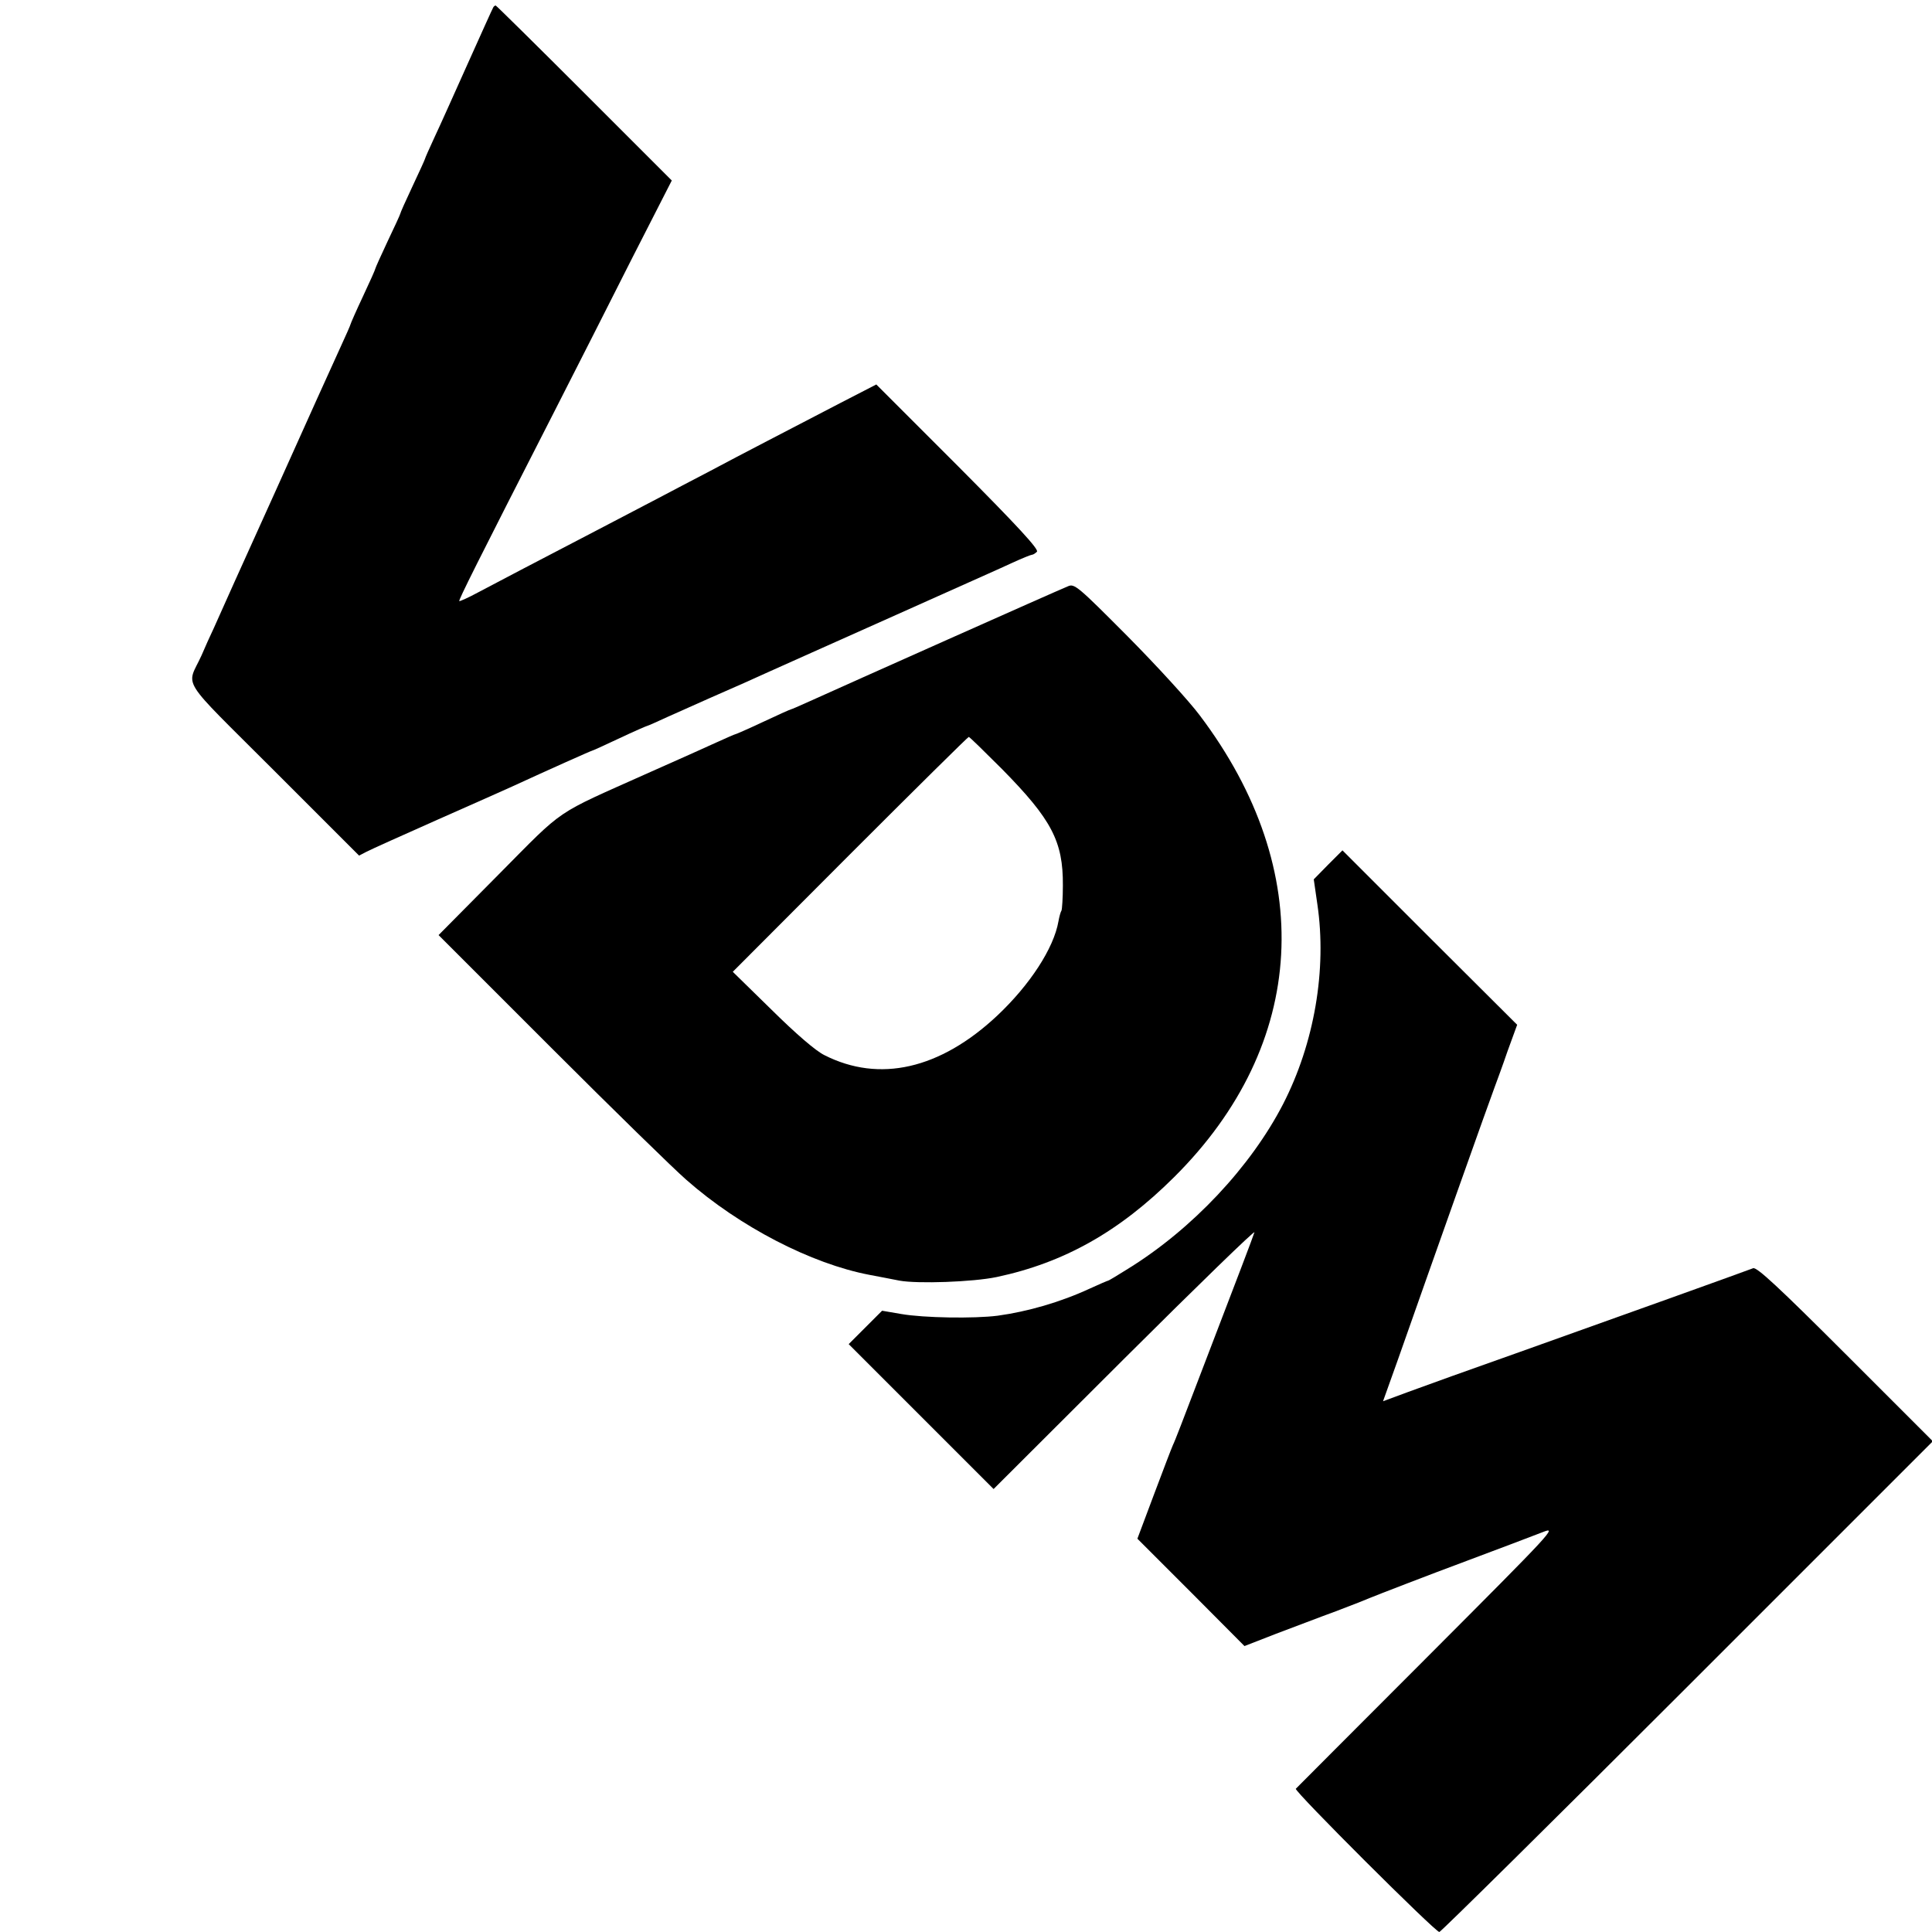
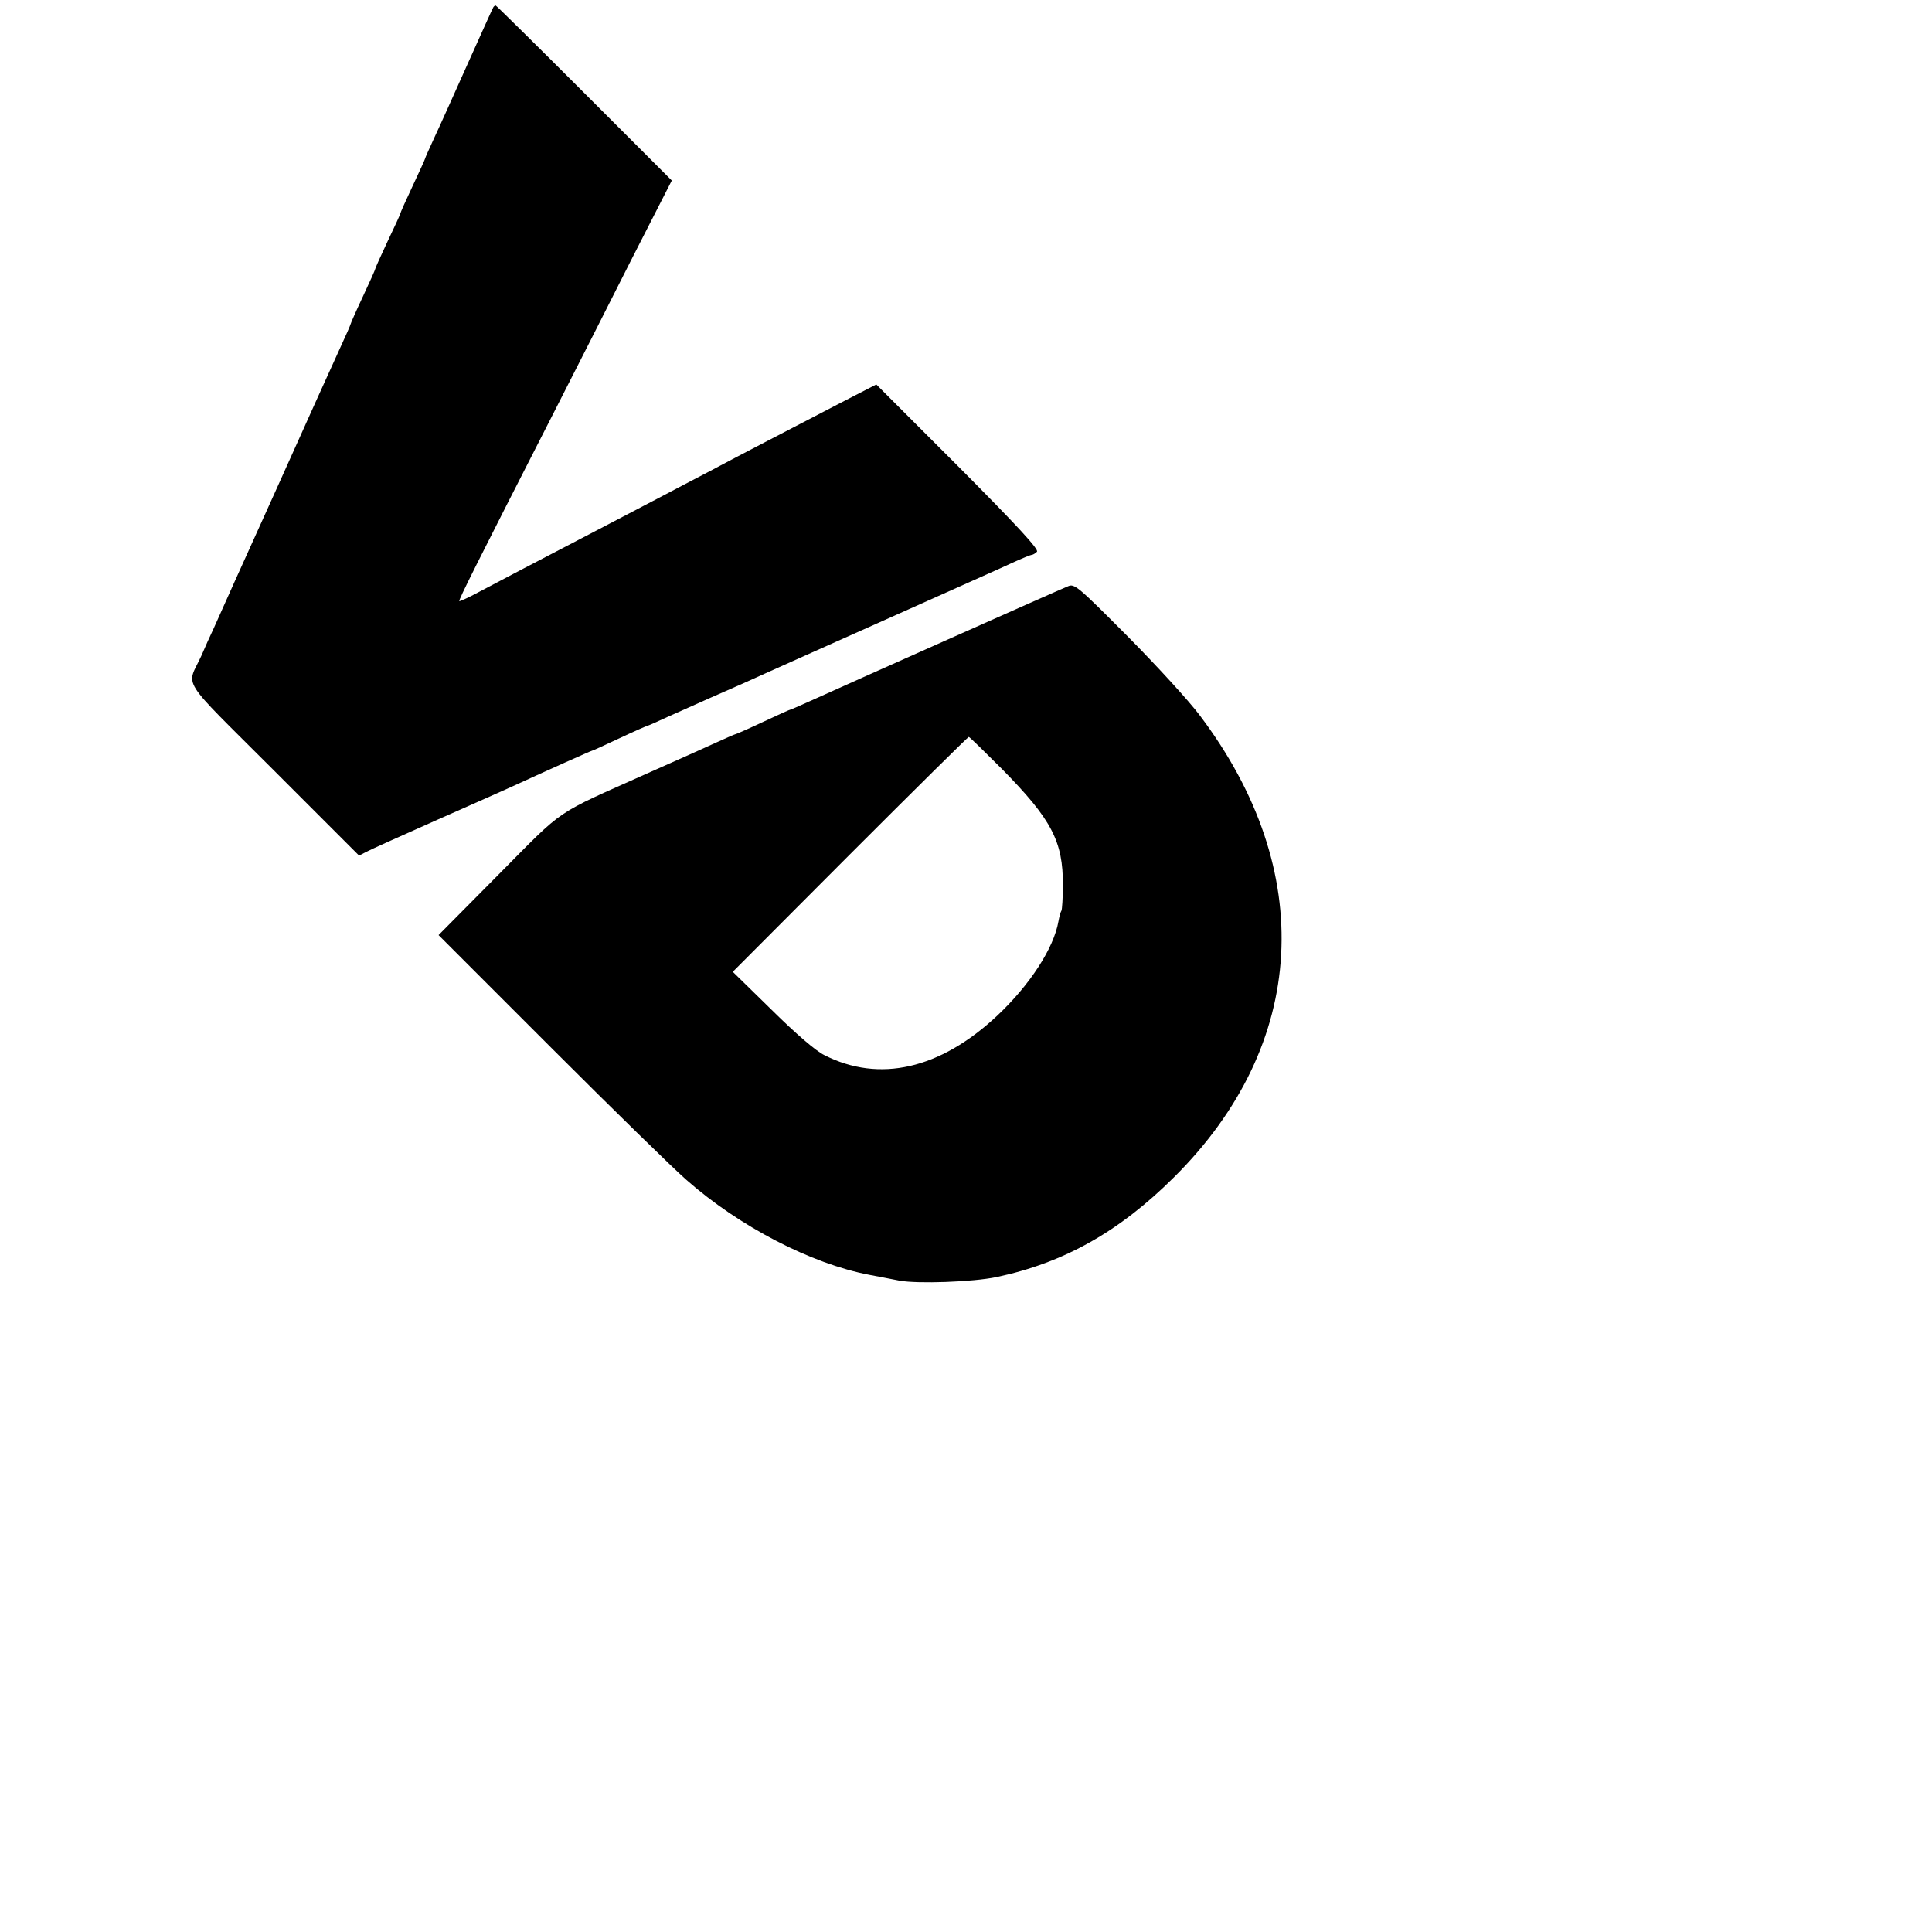
<svg xmlns="http://www.w3.org/2000/svg" version="1.0" width="700pt" height="700pt" viewBox="0 0 700 700" preserveAspectRatio="xMidYMid meet">
  <g transform="translate(0,700) scale(0.1,-0.1)" fill="#000000" stroke="none">
    <path d="M1787 6973 c-3 -5 -44 -96 -92 -203 -48 -107 -102 -228 -121 -268 -19 -41 -34 -75 -34 -77 0 -2 -20 -46 -45 -99 -25 -53 -45 -98 -45 -101 0 -2 -20 -46 -45 -98 -25 -53 -45 -98 -45 -100 0 -3 -20 -48 -45 -101 -25 -53 -45 -99 -45 -101 0 -2 -16 -39 -36 -82 -20 -43 -126 -278 -236 -523 -111 -245 -211 -467 -223 -495 -13 -27 -33 -72 -45 -100 -54 -119 -87 -67 262 -416 l309 -309 27 14 c15 8 131 60 257 116 127 56 248 110 270 120 128 59 287 130 290 130 2 0 46 20 99 45 53 25 99 45 101 45 2 0 36 15 77 34 40 18 107 48 148 66 41 18 98 43 125 55 28 13 138 62 245 110 107 48 213 95 235 105 22 10 108 48 190 85 234 105 236 105 303 136 35 16 67 29 71 29 4 0 12 5 18 11 8 8 -69 92 -285 309 l-297 297 -130 -67 c-192 -100 -357 -185 -475 -248 -58 -30 -141 -74 -185 -97 -44 -23 -143 -75 -220 -115 -225 -117 -366 -191 -434 -227 -35 -19 -65 -32 -67 -31 -3 4 63 136 345 688 77 151 204 401 282 556 l143 280 -317 317 c-174 174 -319 317 -321 317 -3 0 -7 -3 -9 -7z" />
    <path d="M3870 4876 c-49 -20 -793 -352 -948 -422 -29 -13 -54 -24 -56 -24 -2 0 -47 -20 -100 -45 -53 -25 -99 -45 -101 -45 -2 0 -32 -13 -67 -29 -35 -16 -146 -66 -248 -111 -348 -156 -299 -122 -543 -368 l-218 -220 408 -408 c224 -224 445 -440 490 -479 193 -170 453 -304 663 -344 36 -7 85 -16 109 -21 66 -12 266 -5 352 13 245 52 445 165 643 362 484 481 519 1109 93 1673 -38 51 -156 180 -261 286 -180 181 -193 192 -216 182z m-239 -663 c179 -182 221 -261 220 -421 0 -46 -3 -87 -5 -91 -3 -4 -8 -22 -11 -39 -17 -98 -104 -231 -222 -342 -207 -194 -427 -244 -626 -143 -31 15 -103 77 -191 164 l-141 138 425 426 c234 234 427 425 430 425 3 0 57 -53 121 -117z" />
-     <path d="M4812 3867 l-52 -53 13 -90 c35 -237 -11 -504 -124 -724 -117 -227 -329 -453 -562 -597 -38 -24 -70 -43 -72 -43 -2 0 -32 -13 -67 -29 -106 -49 -224 -83 -333 -98 -86 -11 -268 -8 -349 6 l-70 12 -60 -60 -61 -61 263 -263 262 -262 476 475 c262 261 473 466 469 455 -6 -19 -50 -135 -215 -565 -39 -102 -74 -194 -80 -205 -5 -11 -36 -92 -69 -180 l-60 -160 194 -194 194 -195 113 44 c62 23 160 61 218 82 58 22 114 44 125 49 19 8 210 82 350 134 134 50 223 84 275 104 53 21 40 7 -417 -451 -260 -260 -475 -476 -478 -479 -7 -8 505 -519 520 -519 5 0 410 400 899 889 l889 889 -317 317 c-241 241 -321 315 -334 310 -28 -11 -513 -185 -847 -304 -170 -60 -351 -125 -402 -144 l-92 -34 54 151 c117 333 337 953 350 986 7 19 29 78 47 131 l35 96 -317 316 -316 316 -52 -52z" />
  </g>
</svg>